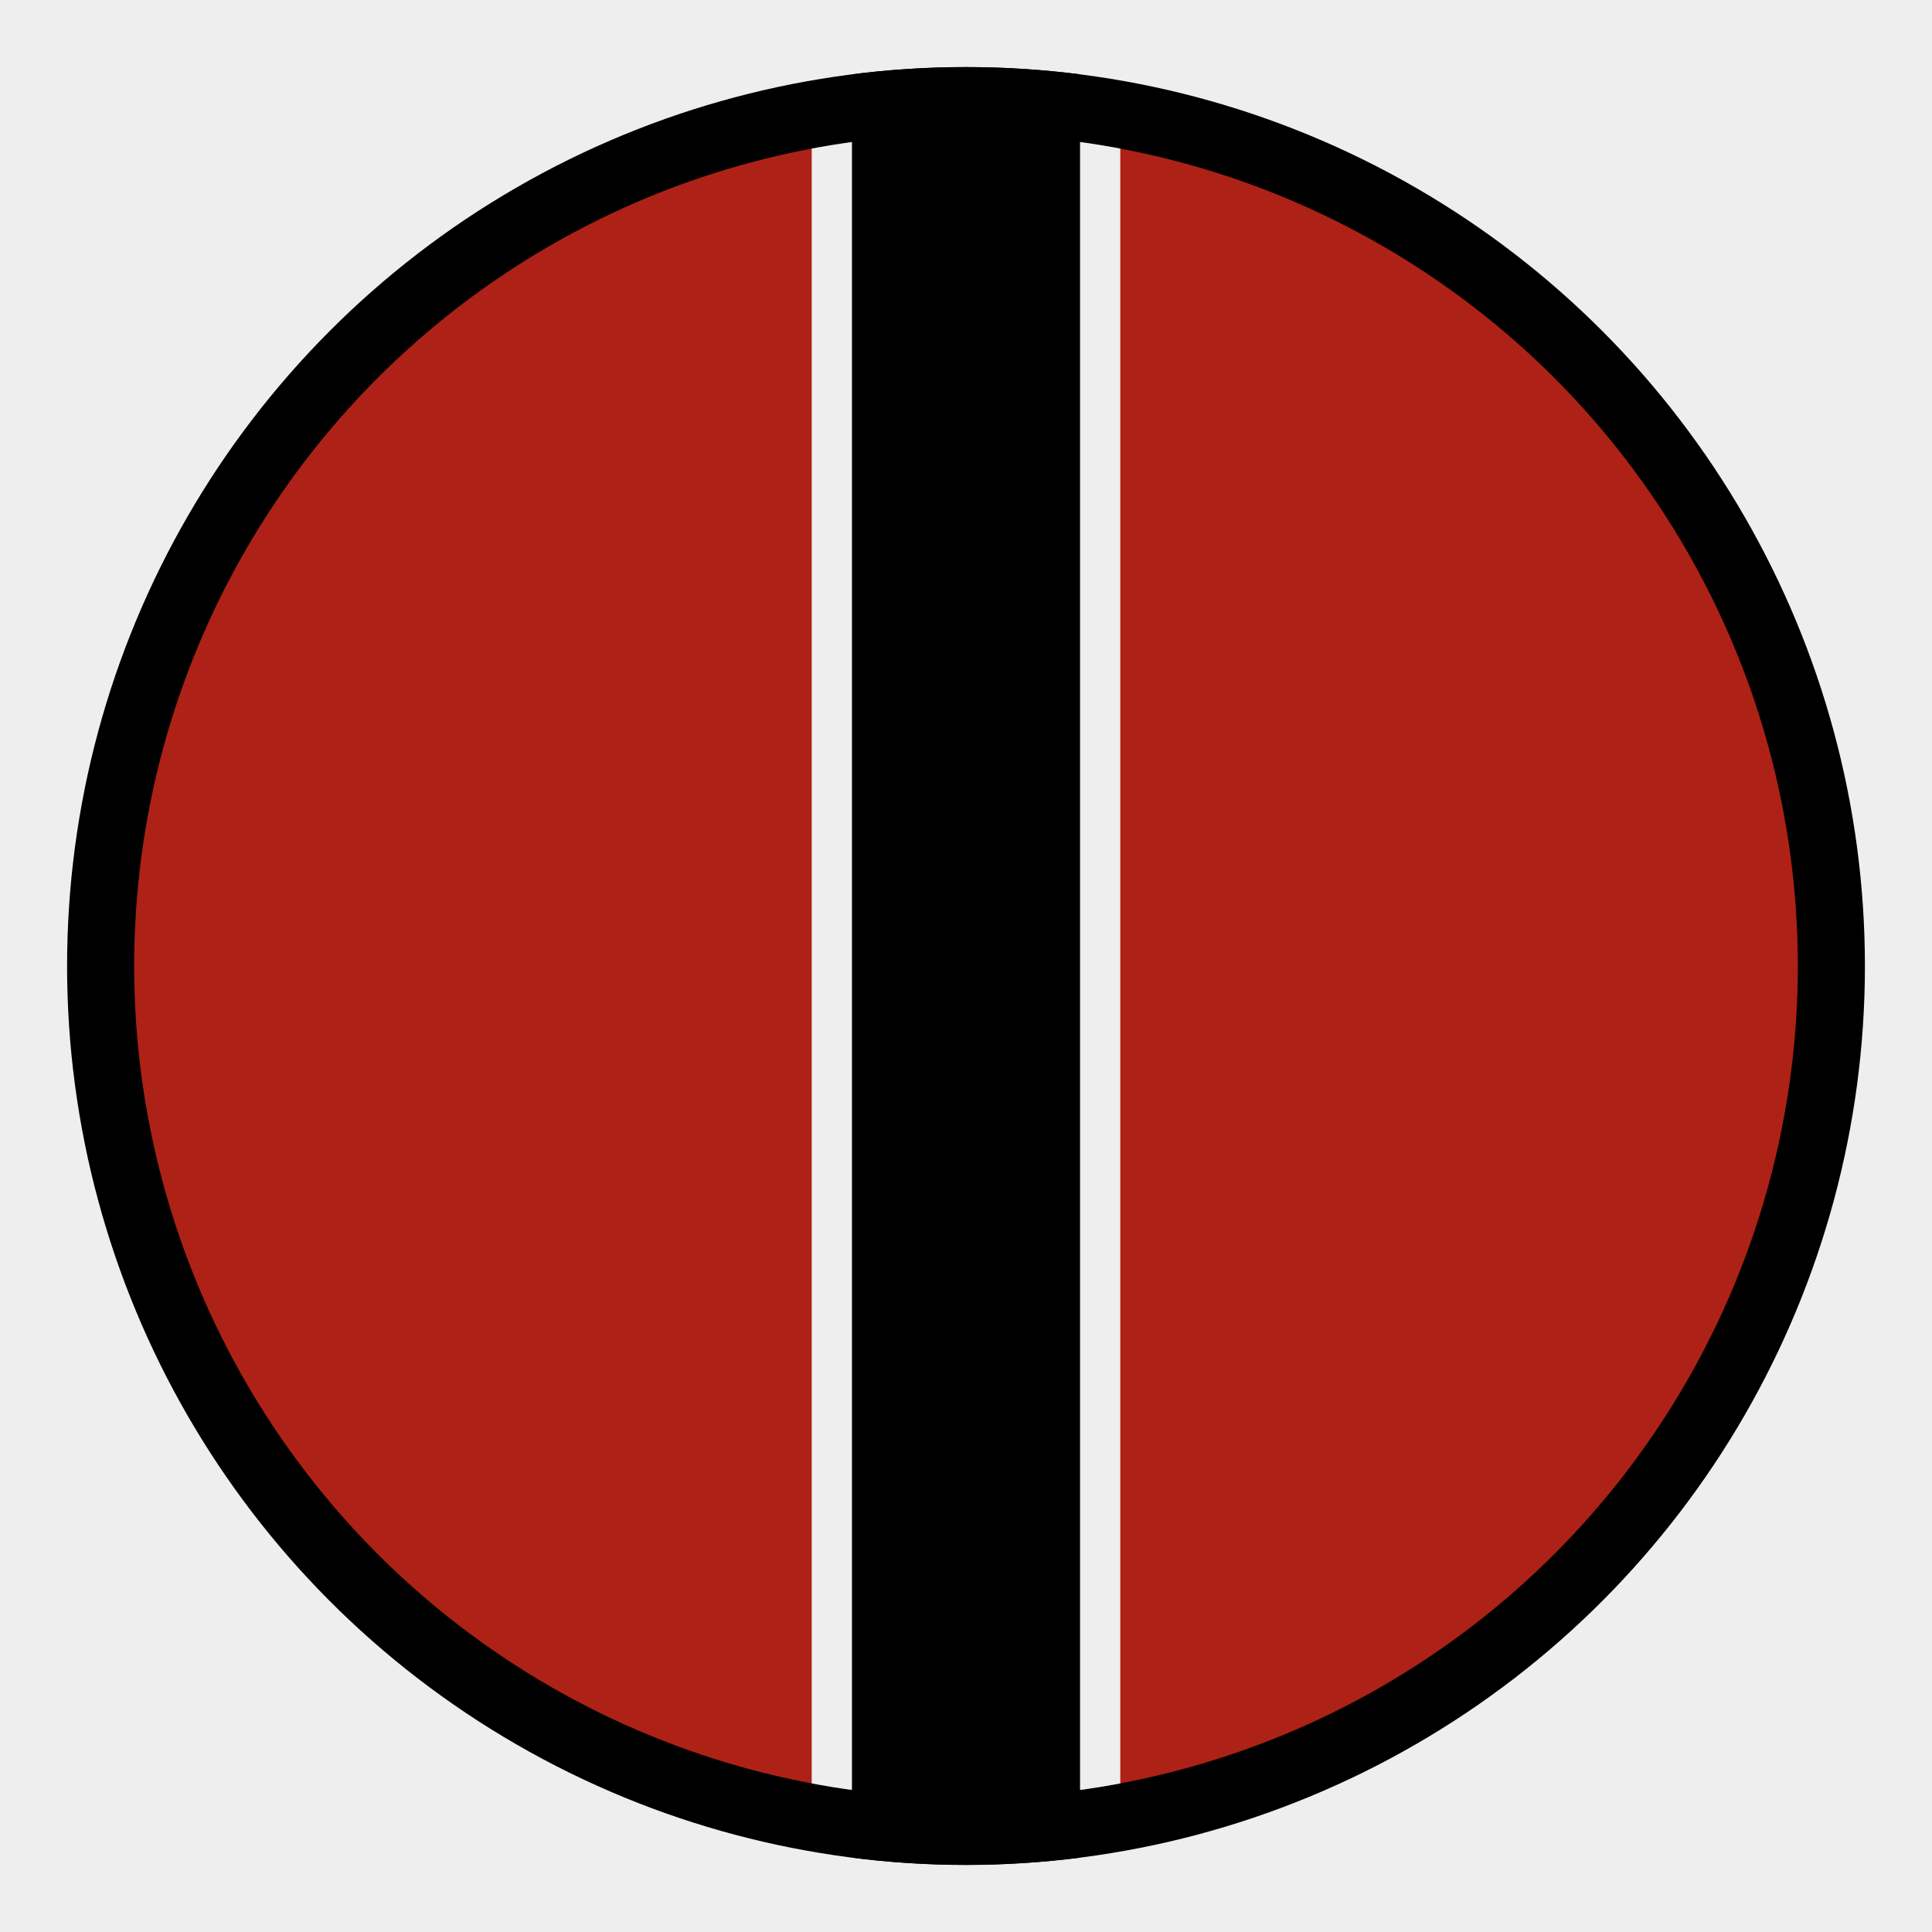
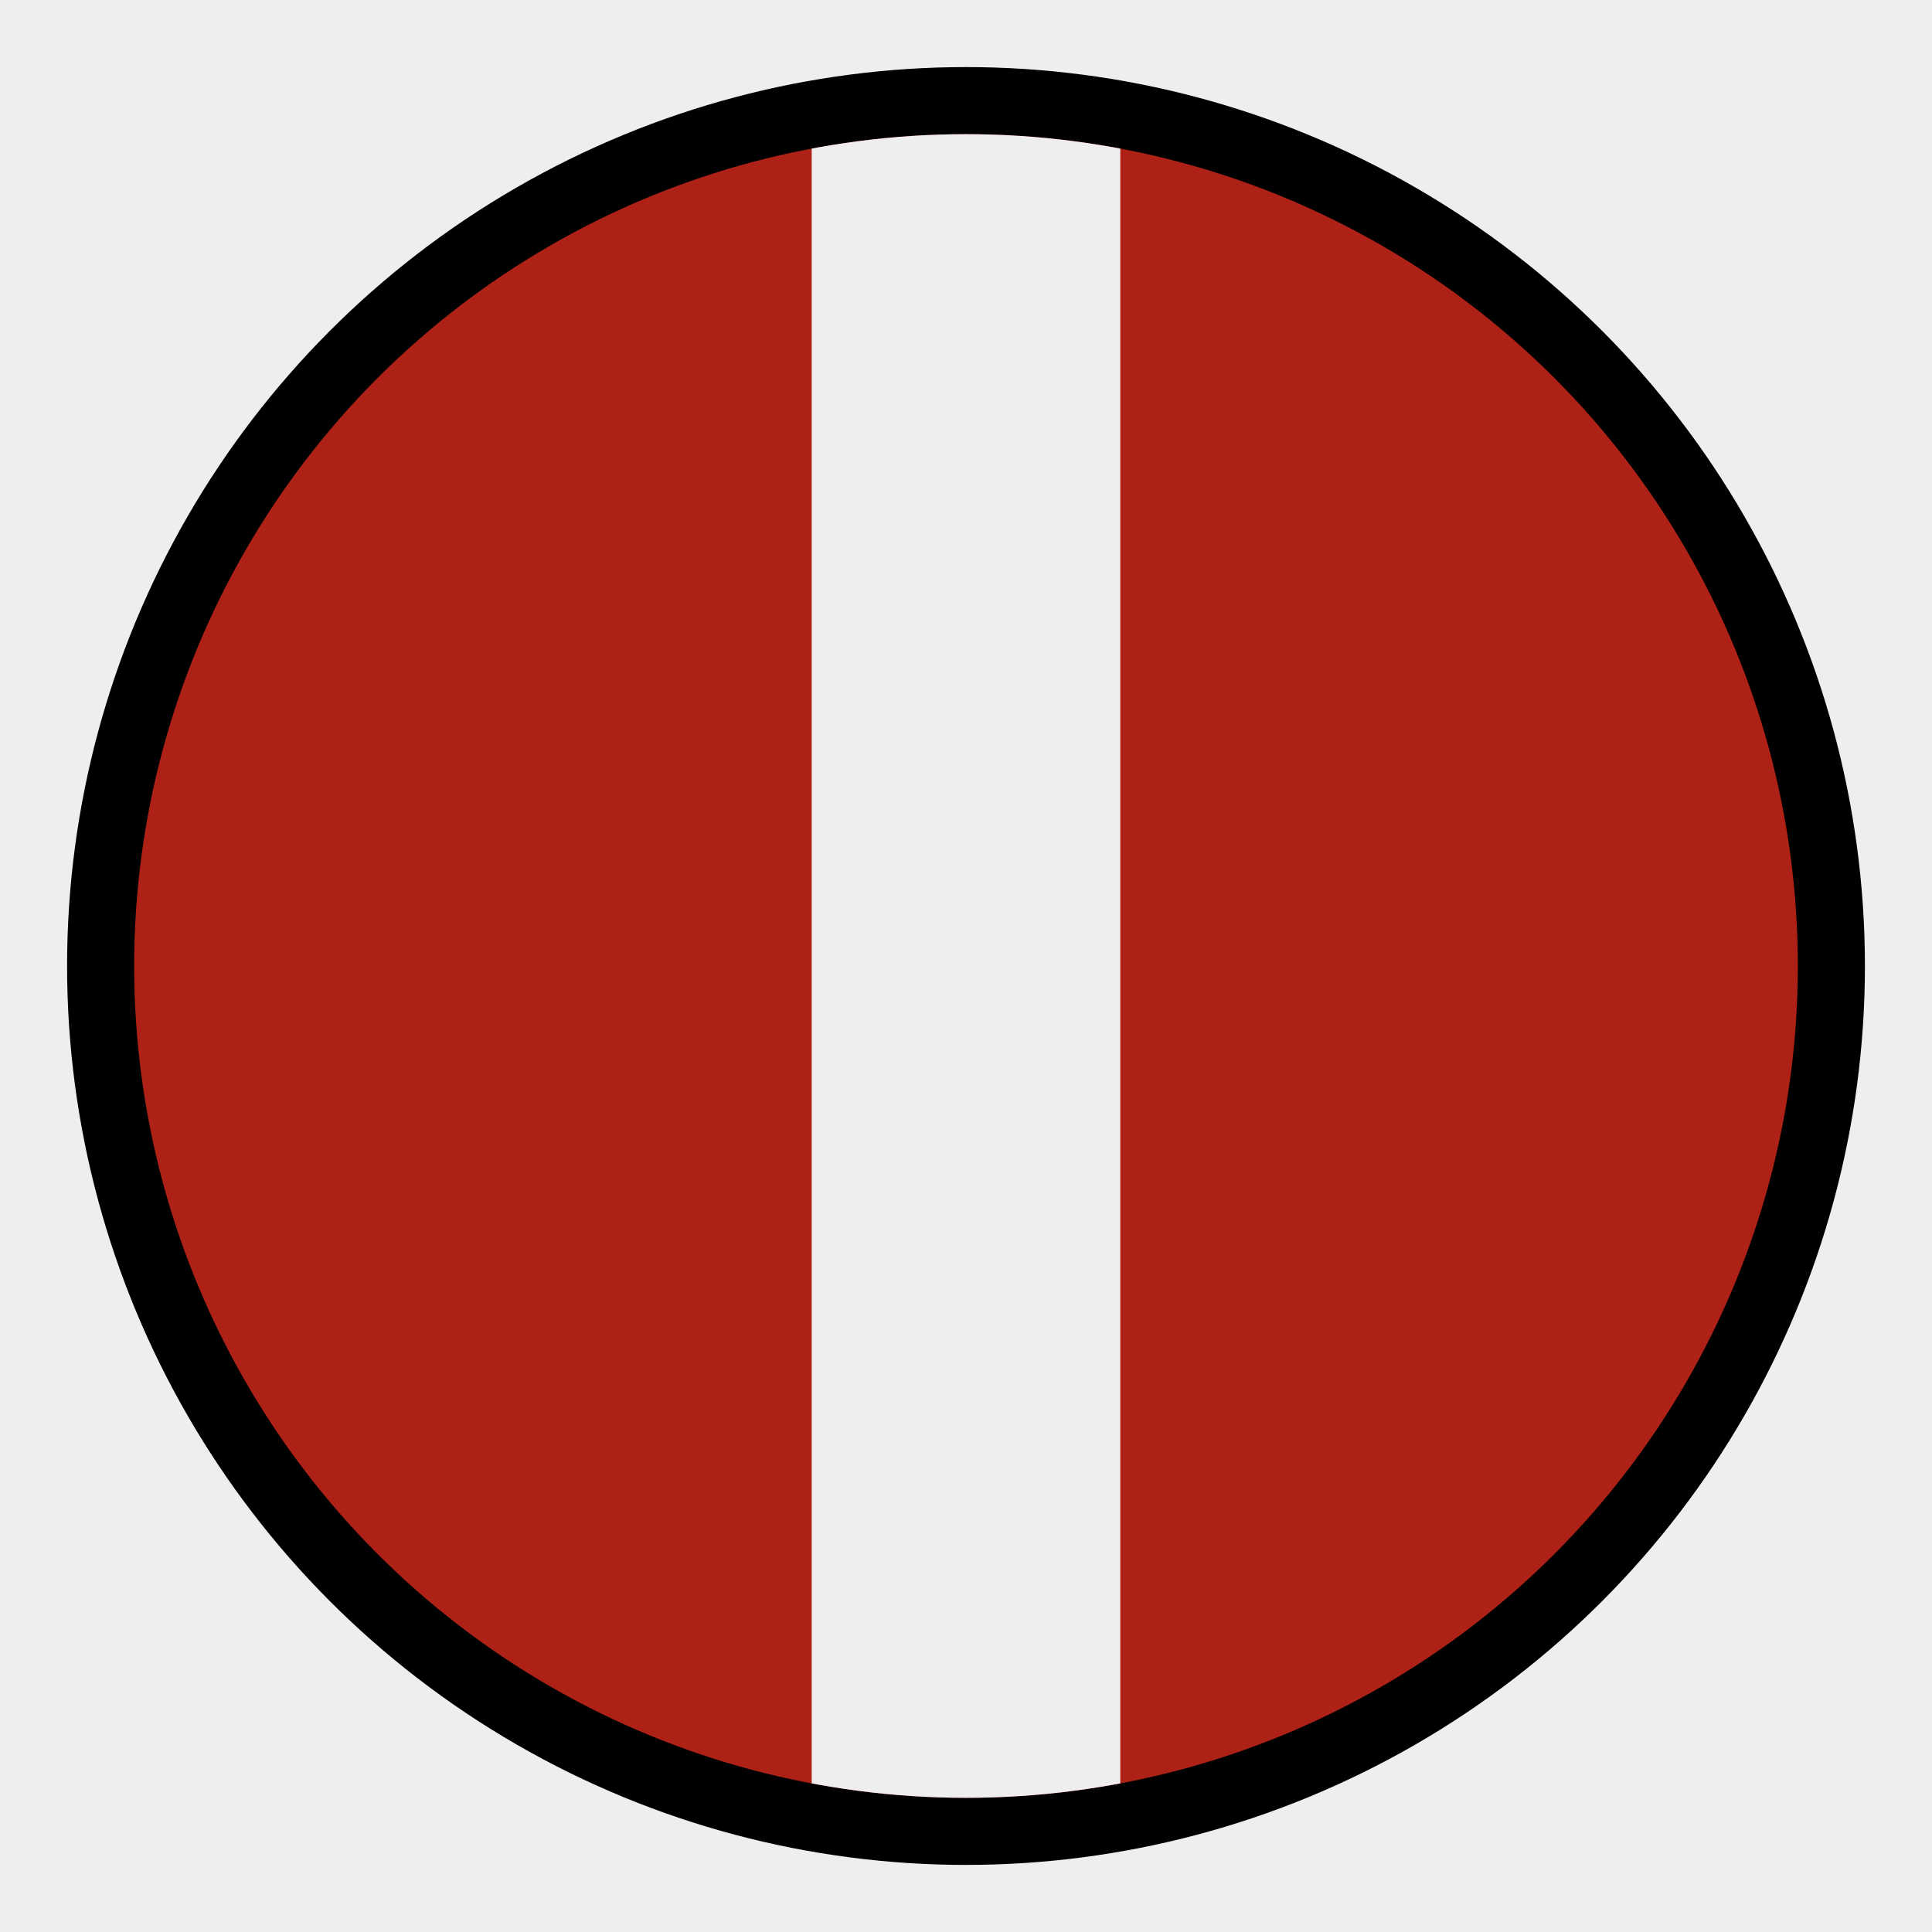
<svg xmlns="http://www.w3.org/2000/svg" xmlns:xlink="http://www.w3.org/1999/xlink" version="1.1" id="Layer_1" x="0px" y="0px" viewBox="0 0 144 144" style="enable-background:new 0 0 144 144;" xml:space="preserve">
  <style type="text/css">
	.st0{fill:#EEEEEE;}
	.st1{fill:#AE2116;}
	.st2{clip-path:url(#SVGID_2_);fill:#EEEEEE;}
	.st3{clip-path:url(#SVGID_4_);}
</style>
  <rect class="st0" width="144" height="144" />
  <circle cx="72" cy="72" r="67" />
  <circle class="st1" cx="72" cy="72" r="62" />
  <g>
    <defs>
      <circle id="SVGID_1_" cx="72" cy="72" r="62" />
    </defs>
    <clipPath id="SVGID_2_">
      <use xlink:href="#SVGID_1_" style="overflow:visible;" />
    </clipPath>
    <rect x="60.5" y="7" class="st2" width="23" height="130" />
  </g>
  <g>
    <defs>
      <circle id="SVGID_3_" cx="72" cy="72" r="67" />
    </defs>
    <clipPath id="SVGID_4_">
      <use xlink:href="#SVGID_3_" style="overflow:visible;" />
    </clipPath>
-     <rect x="63.5" y="2" class="st3" width="17" height="140" />
  </g>
</svg>